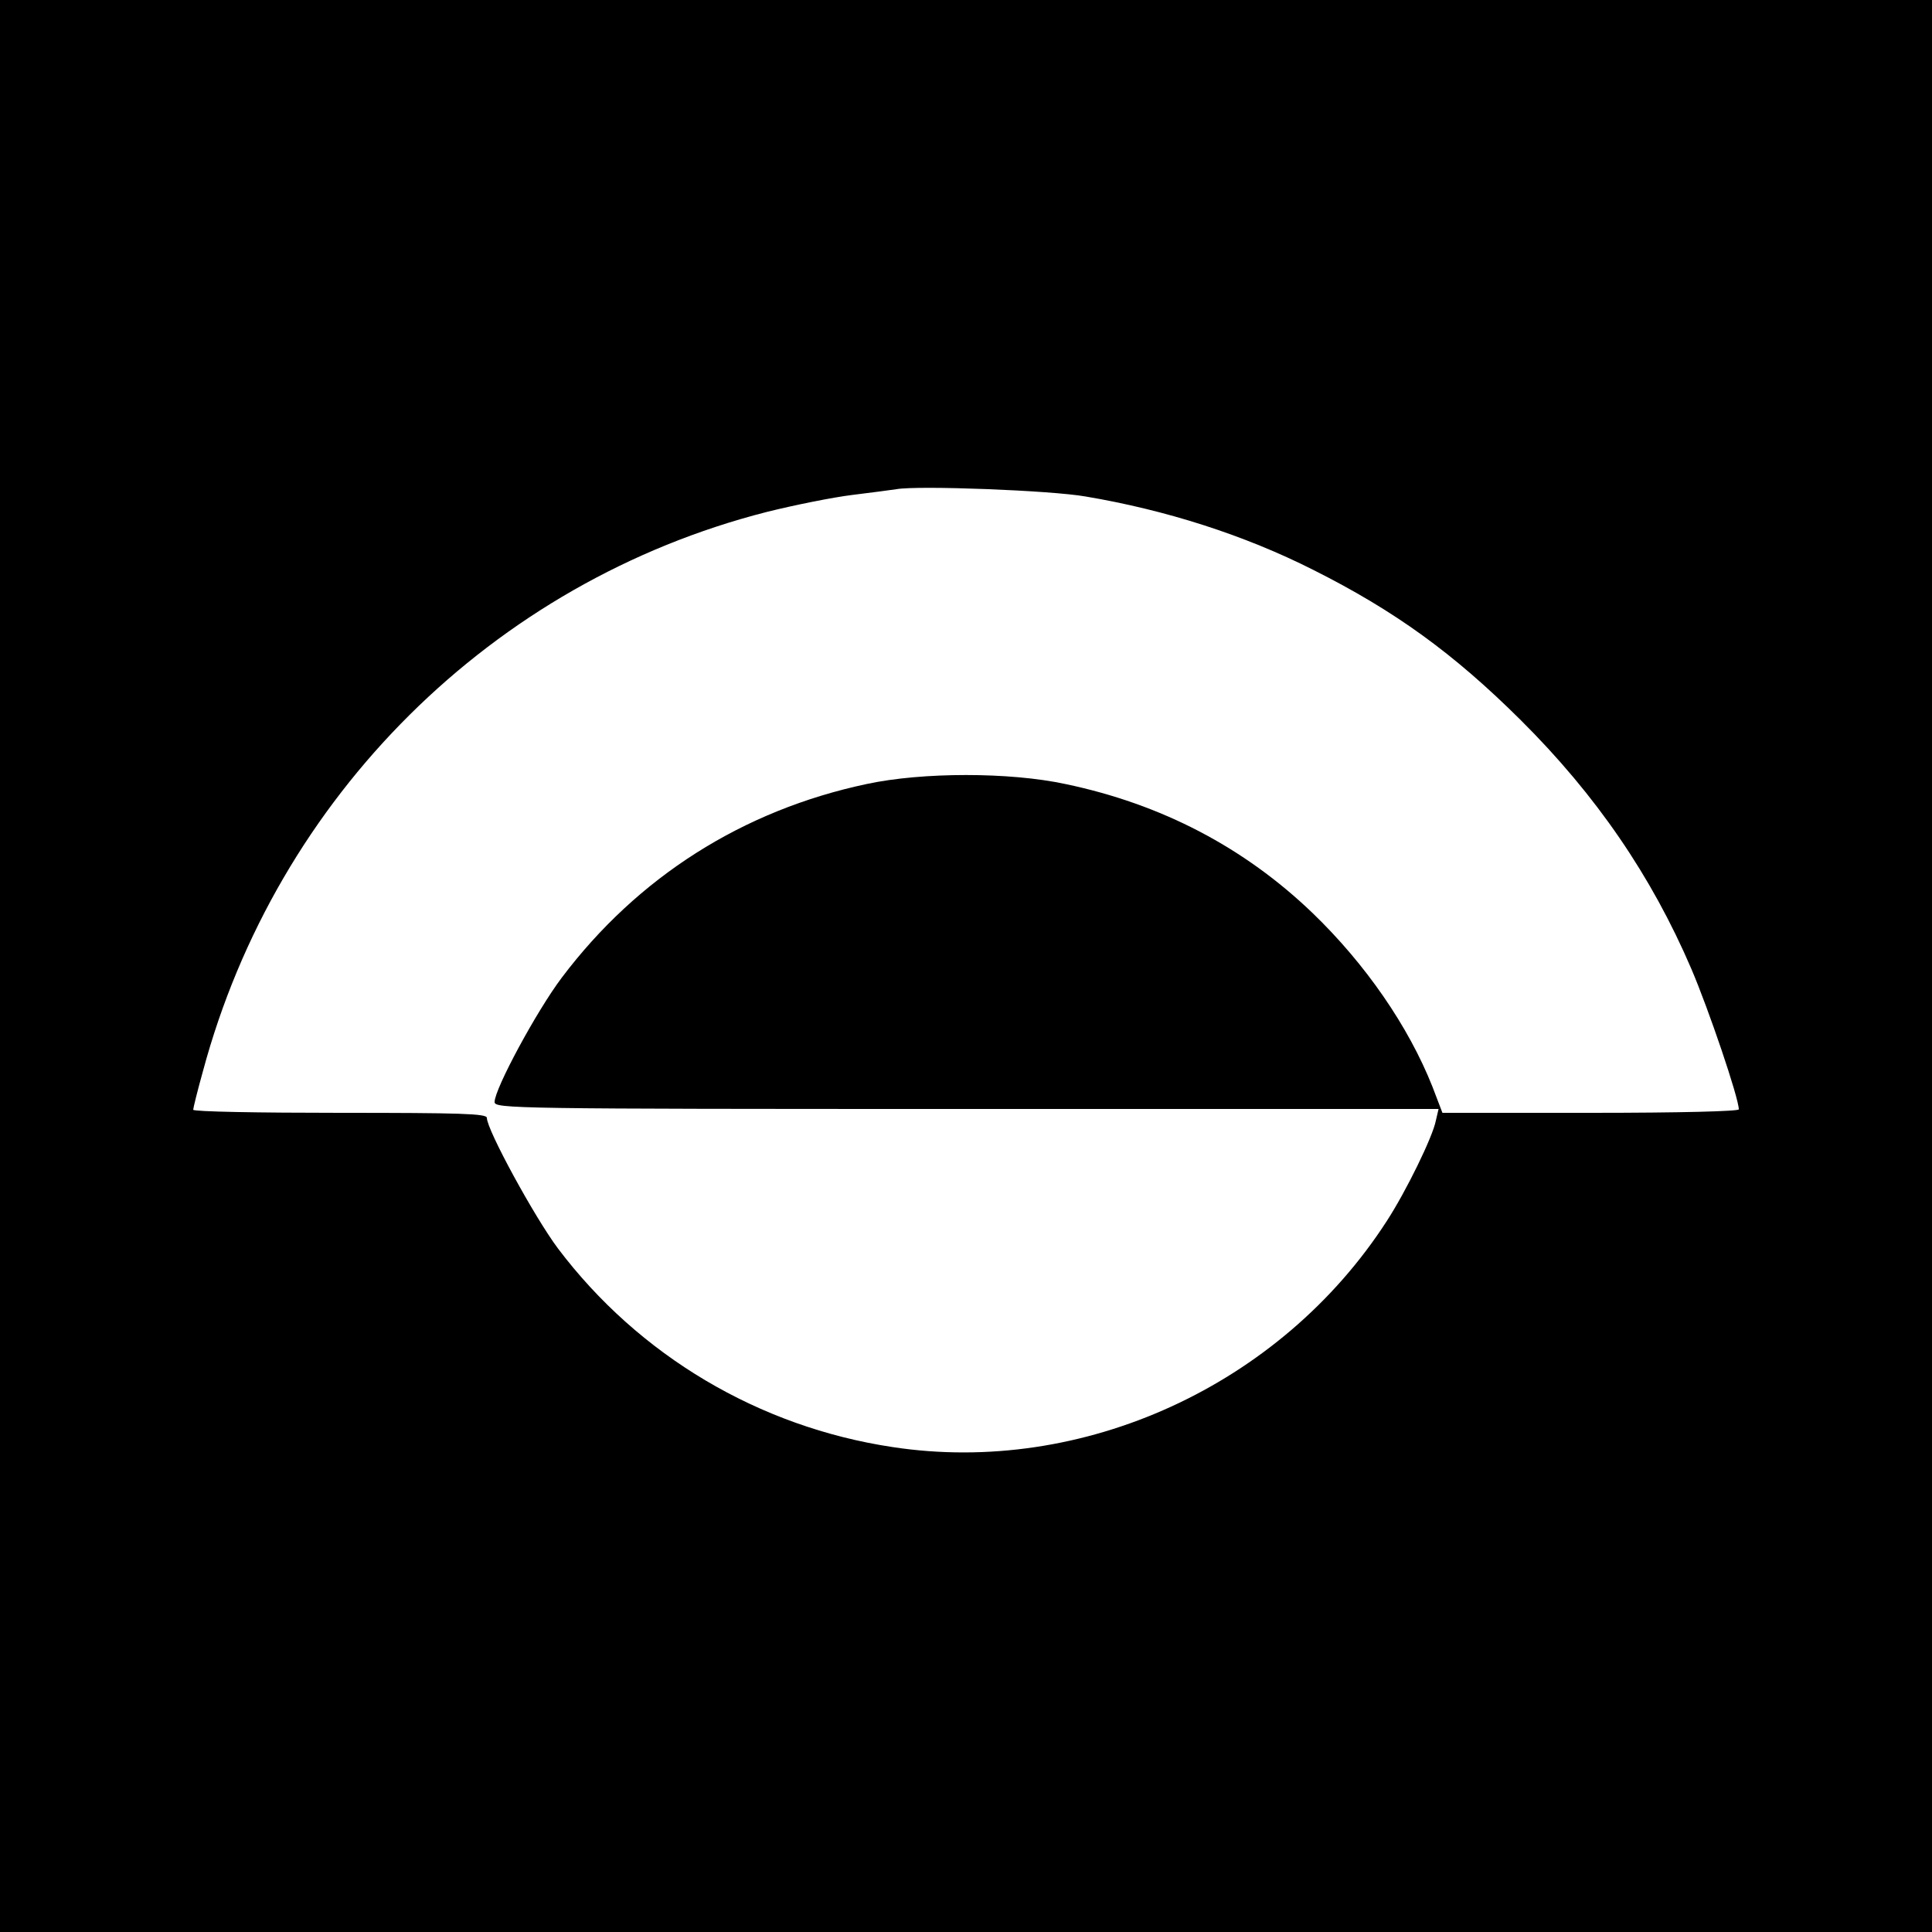
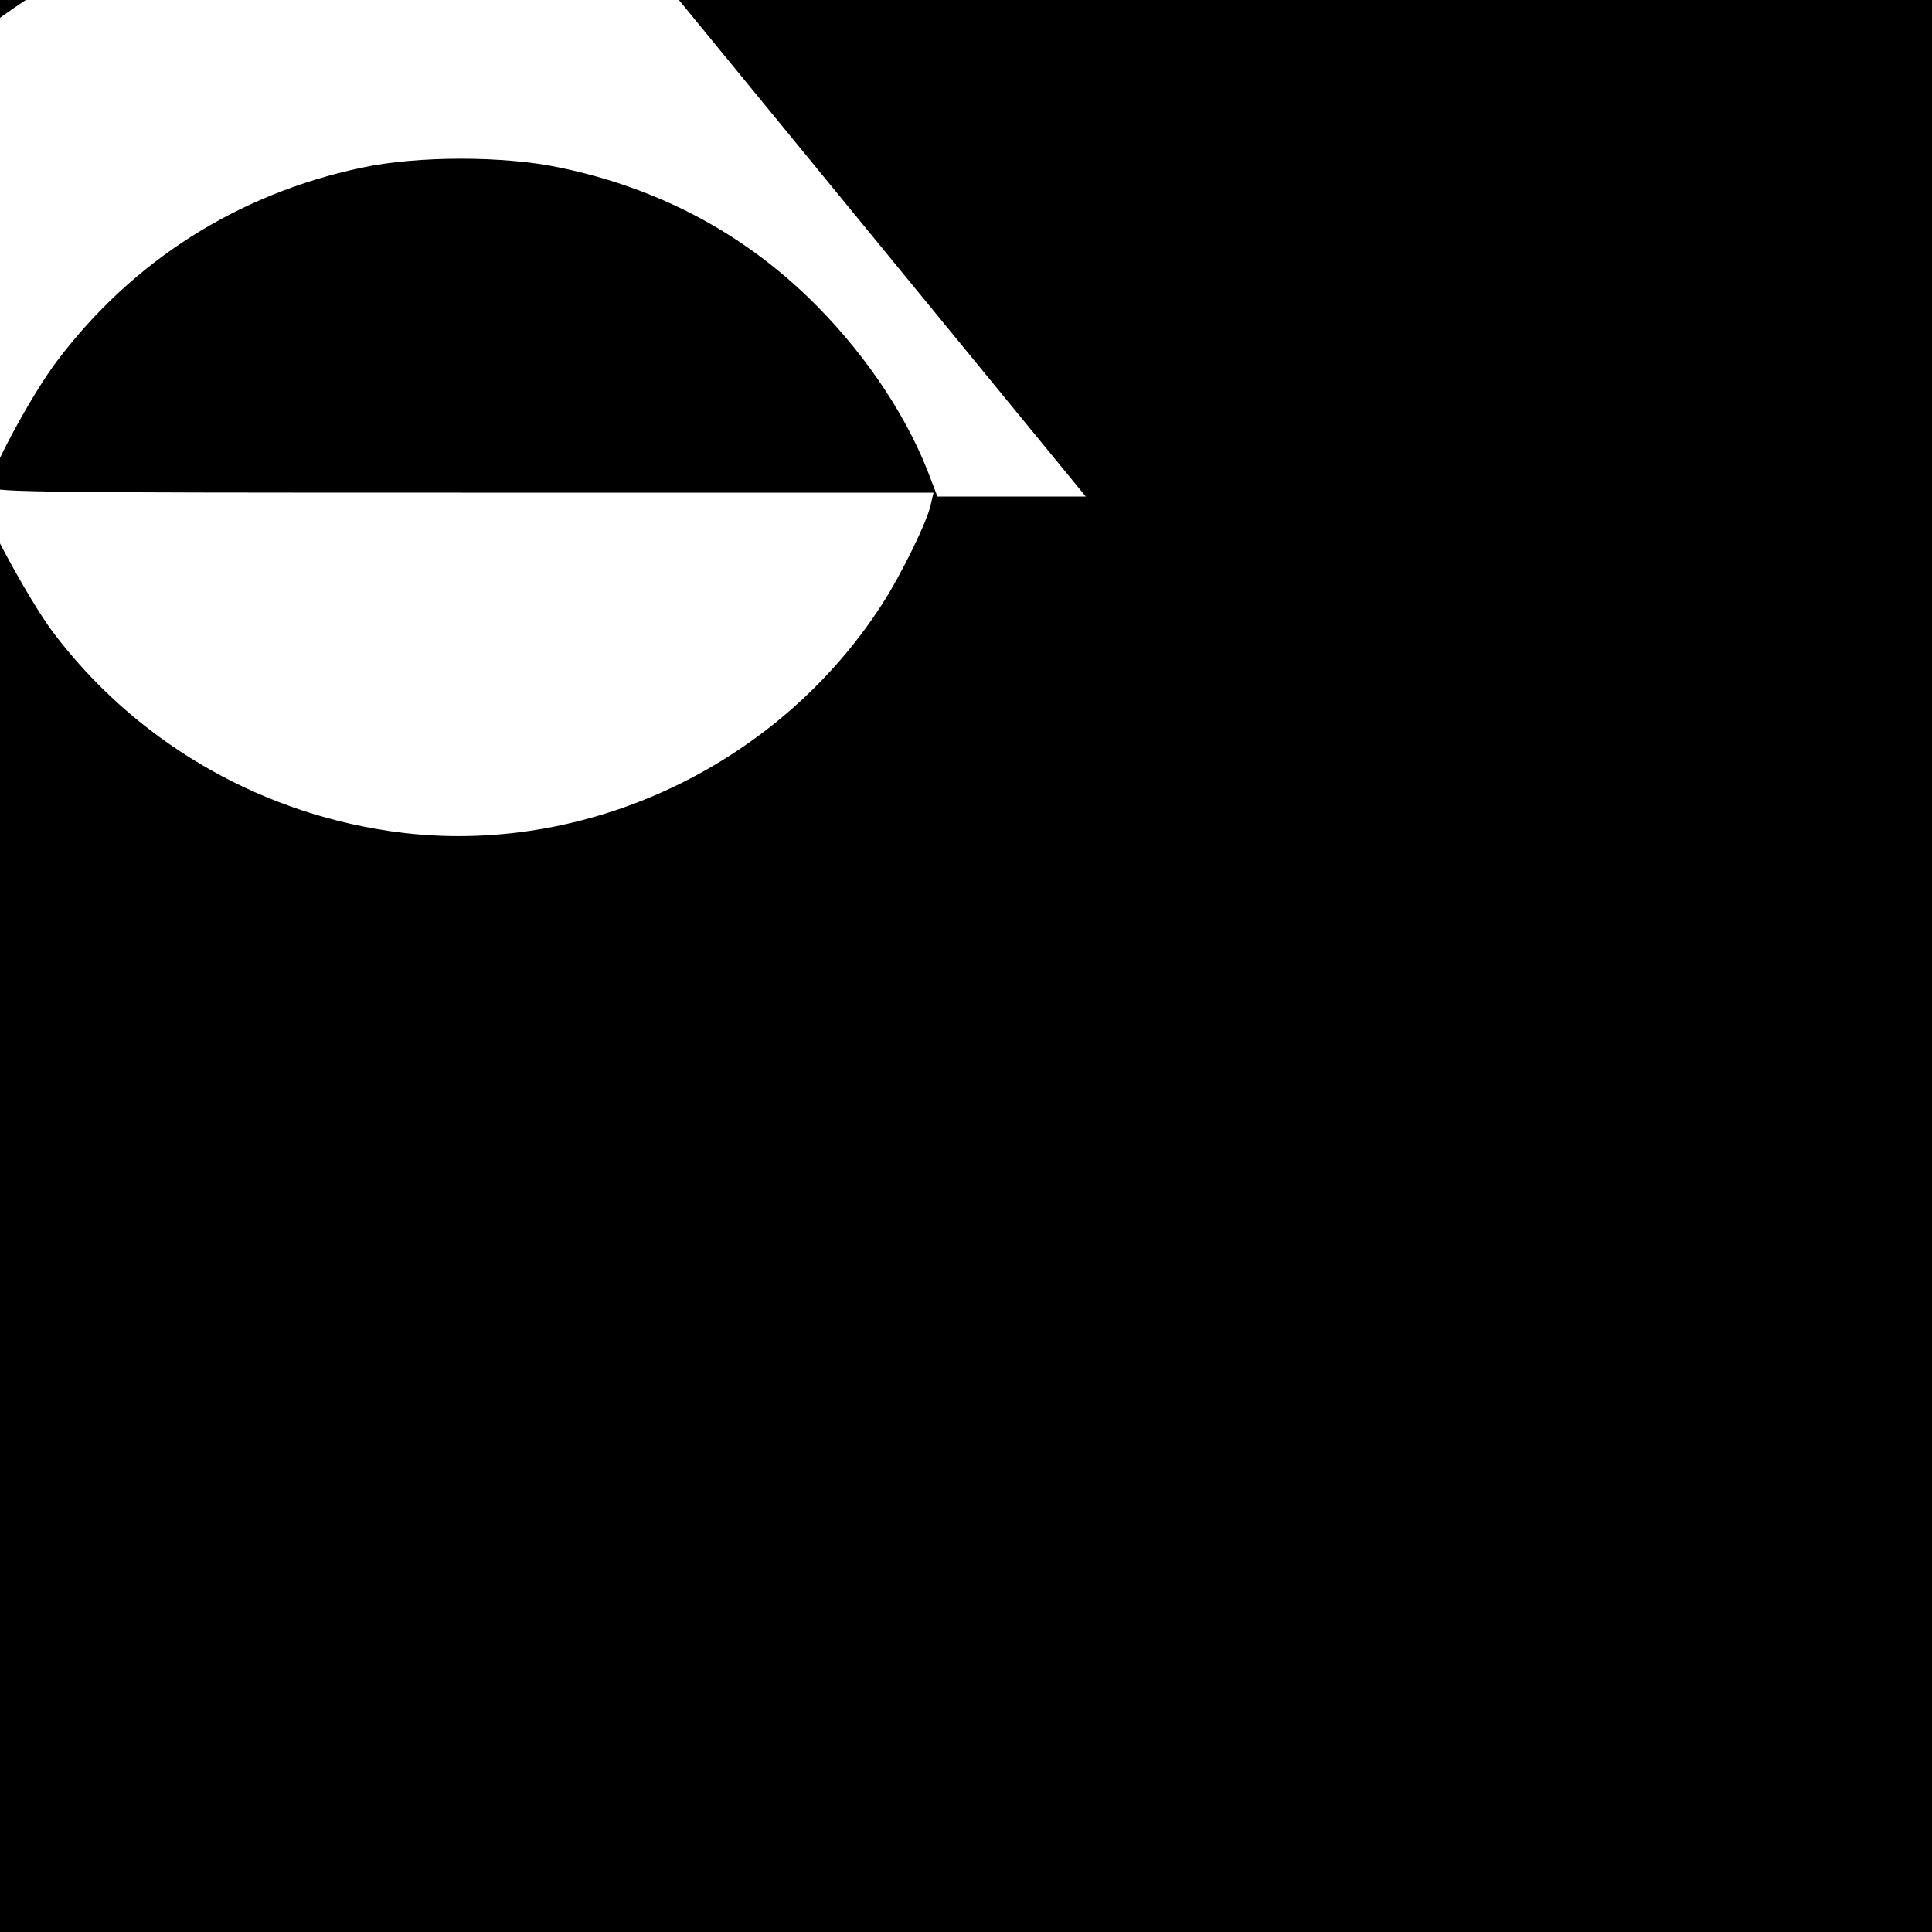
<svg xmlns="http://www.w3.org/2000/svg" version="1.0" width="500pt" height="500pt" viewBox="0 0 500 500" preserveAspectRatio="xMidYMid meet">
  <g transform="translate(0,500) scale(0.1,-0.1)" fill="#000000" stroke="none">
-     <path d="M0 2500 l0 -2500 2500 0 2500 0 0 2500 0 2500 -2500 0 -2500 0 0 -2500z m2810 1215 c208 -35 411 -100 589 -190 211 -106 363 -216 537 -389 195 -194 338 -403 441 -643 45 -105 123 -335 123 -364 0 -5 -150 -9 -383 -9 l-384 0 -26 68 c-62 156 -173 317 -310 449 -177 170 -391 282 -640 334 -144 31 -370 31 -514 0 -321 -68 -593 -241 -789 -501 -65 -86 -174 -288 -174 -322 0 -17 47 -18 1221 -18 l1222 0 -7 -30 c-8 -42 -77 -183 -127 -260 -275 -426 -787 -660 -1279 -585 -346 52 -657 237 -866 514 -60 80 -184 307 -184 338 0 11 -69 13 -380 13 -209 0 -380 3 -380 8 0 4 11 49 25 99 191 712 750 1267 1459 1448 72 18 172 38 221 44 50 6 101 13 115 15 56 10 400 -3 490 -19z" />
+     <path d="M0 2500 l0 -2500 2500 0 2500 0 0 2500 0 2500 -2500 0 -2500 0 0 -2500z m2810 1215 l-384 0 -26 68 c-62 156 -173 317 -310 449 -177 170 -391 282 -640 334 -144 31 -370 31 -514 0 -321 -68 -593 -241 -789 -501 -65 -86 -174 -288 -174 -322 0 -17 47 -18 1221 -18 l1222 0 -7 -30 c-8 -42 -77 -183 -127 -260 -275 -426 -787 -660 -1279 -585 -346 52 -657 237 -866 514 -60 80 -184 307 -184 338 0 11 -69 13 -380 13 -209 0 -380 3 -380 8 0 4 11 49 25 99 191 712 750 1267 1459 1448 72 18 172 38 221 44 50 6 101 13 115 15 56 10 400 -3 490 -19z" />
  </g>
</svg>